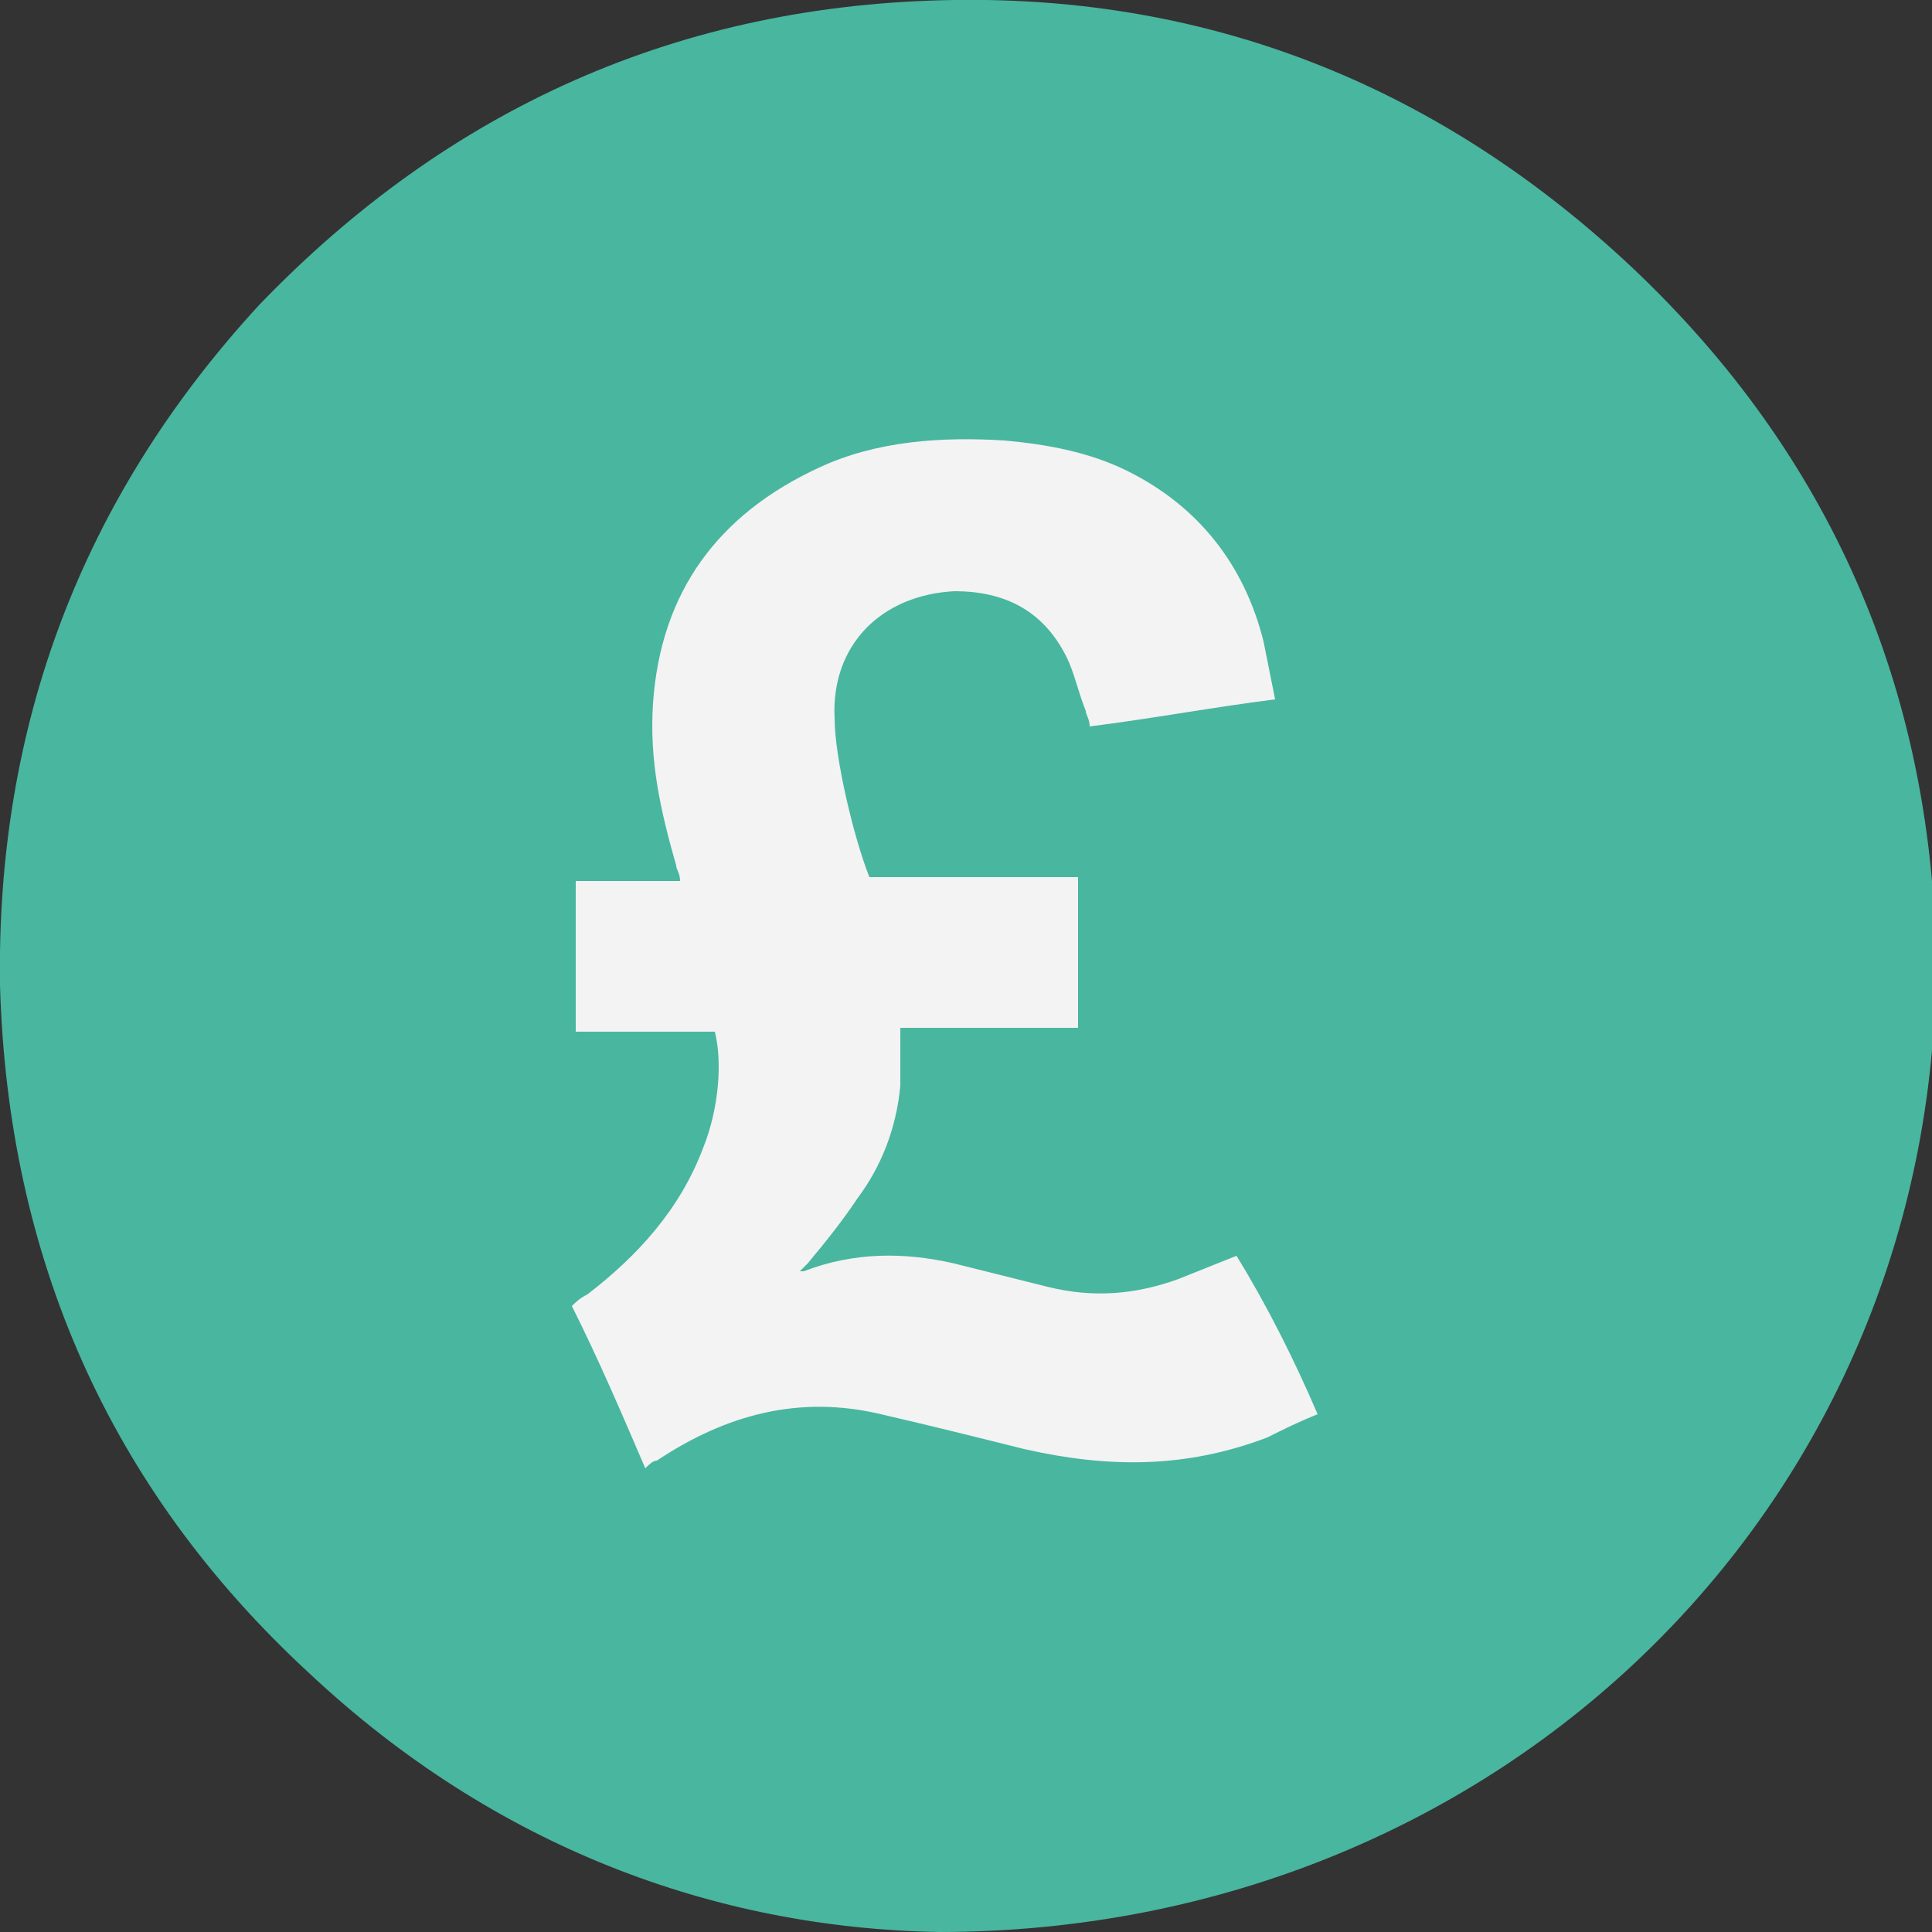
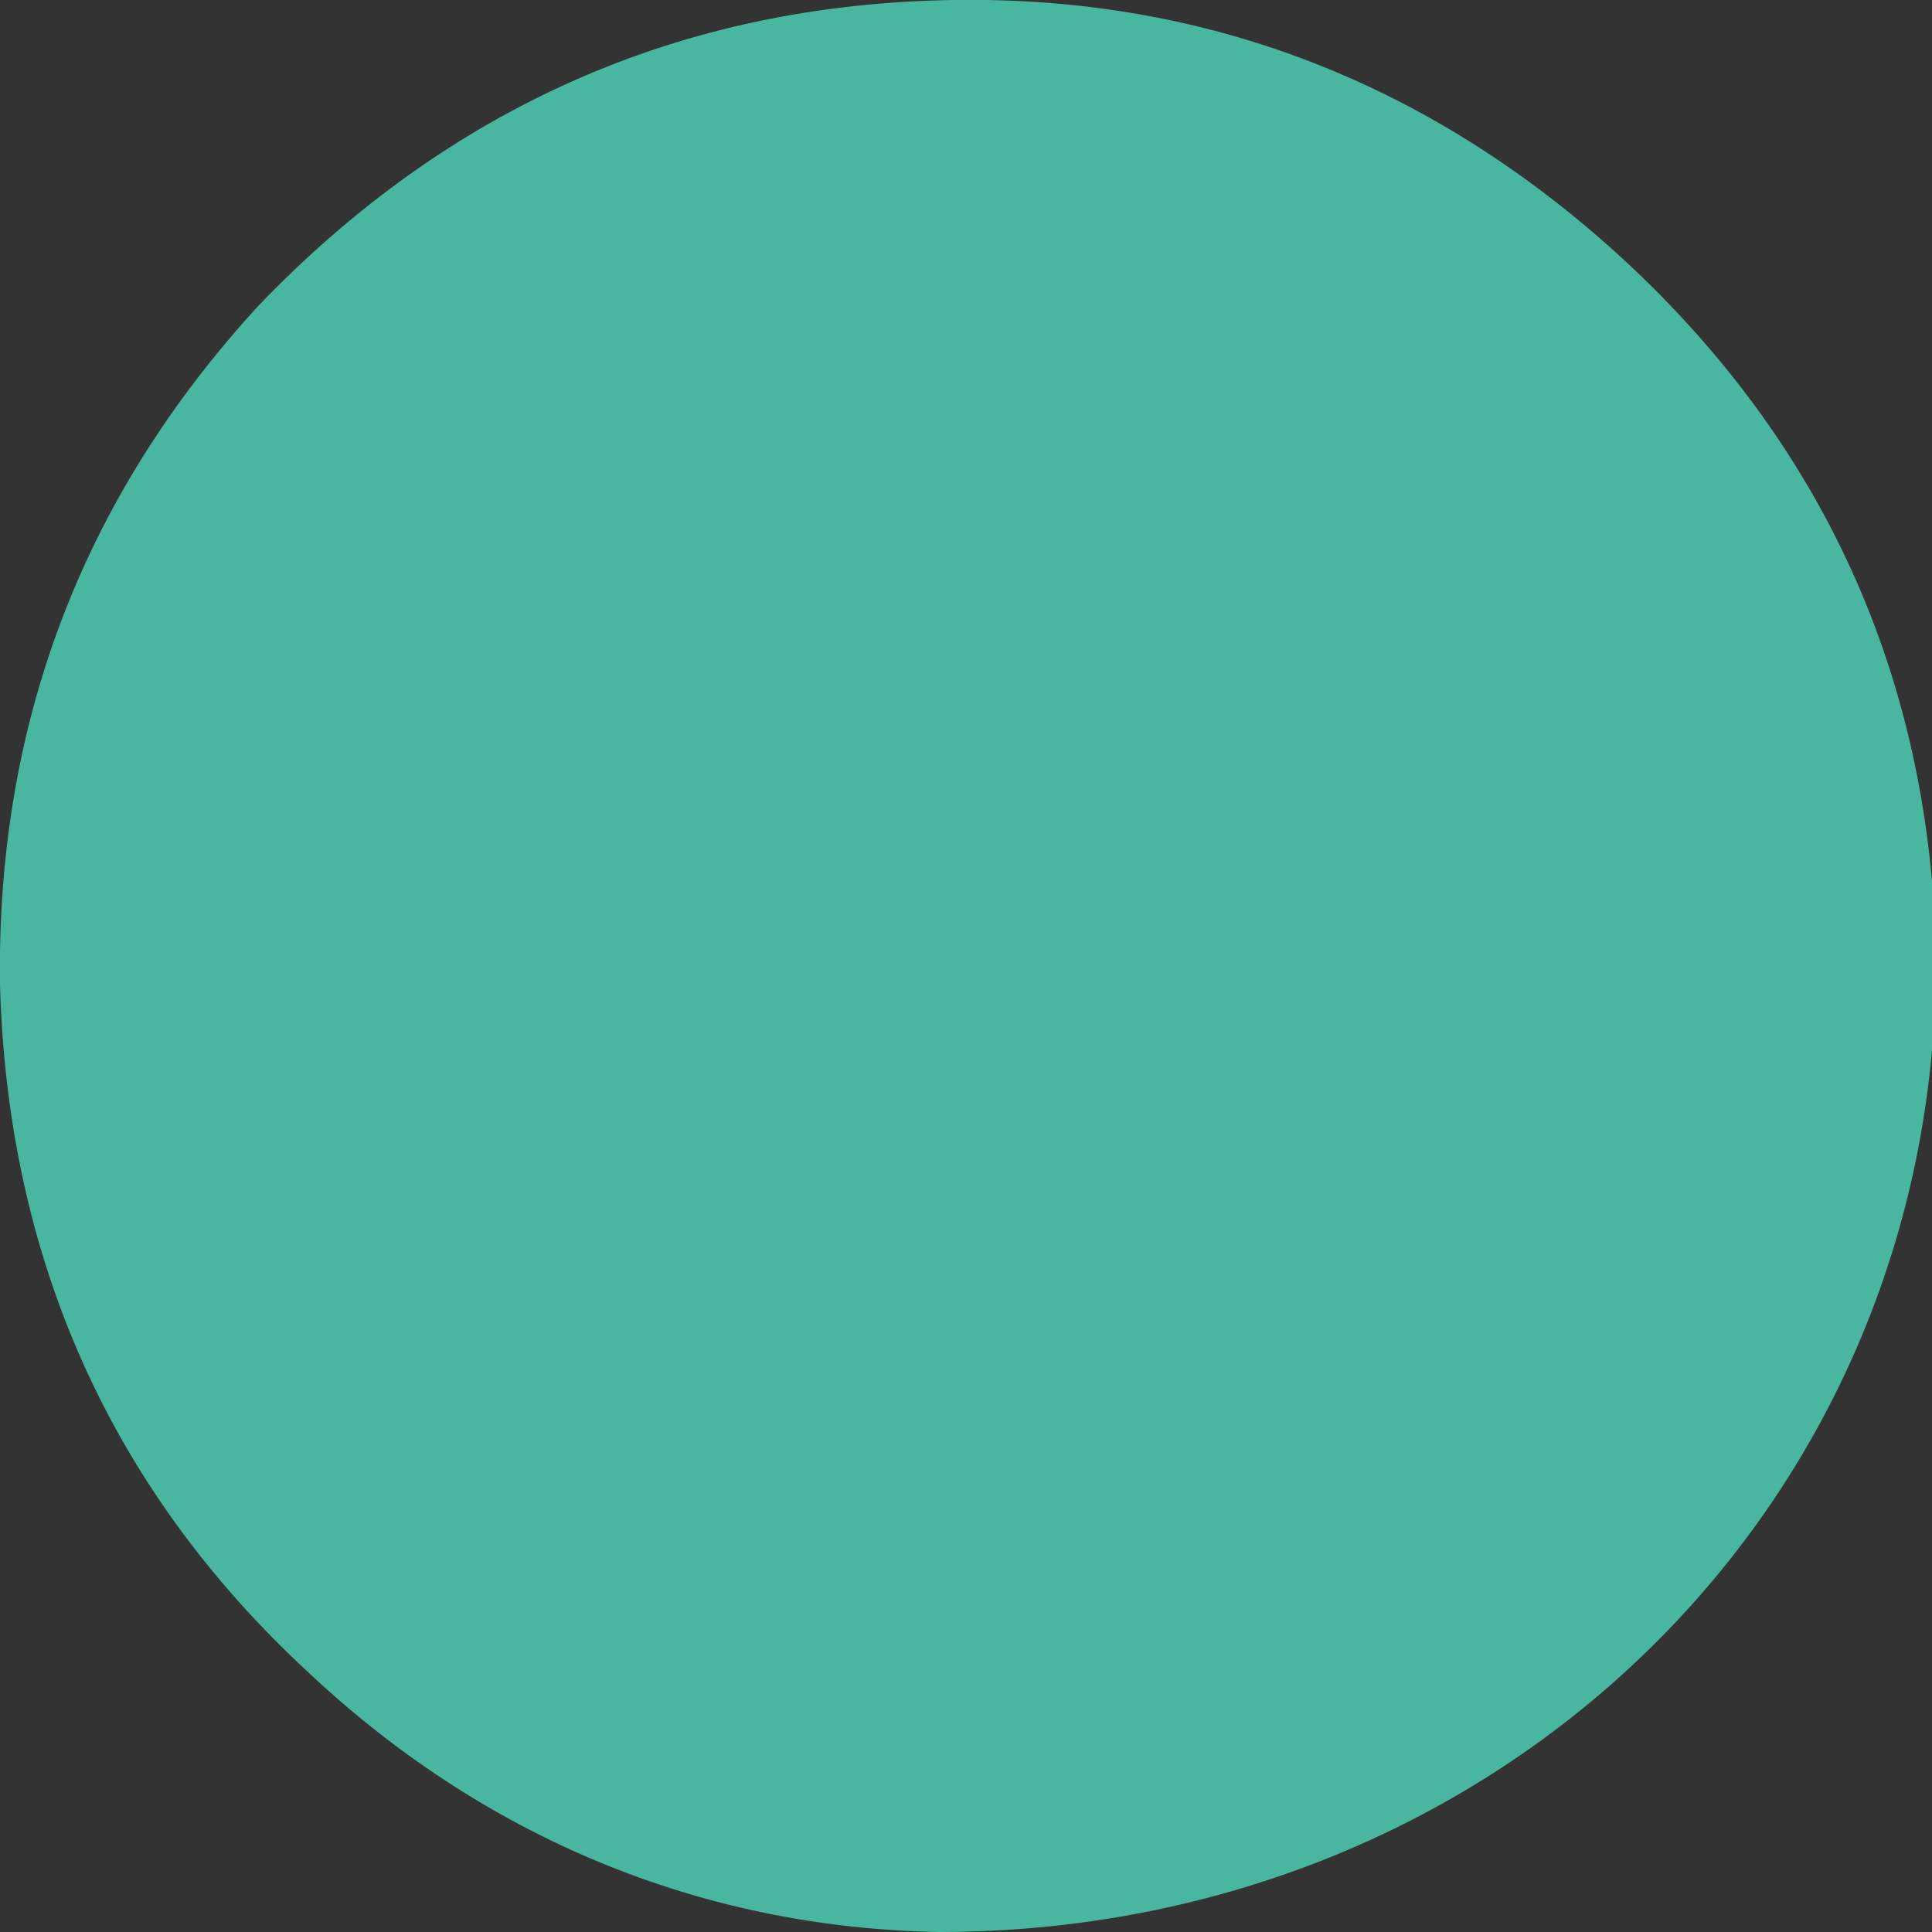
<svg xmlns="http://www.w3.org/2000/svg" version="1.1" id="Слой_1" x="0px" y="0px" viewBox="0 0 50 50" style="enable-background:new 0 0 50 50;" xml:space="preserve">
  <rect x="0" y="0" width="50" height="50" fill="#333333" stroke="none" />
  <style type="text/css">
	.st0{fill:#49B69F;}
	.st1{fill:#F2F3F2;}
</style>
  <g>
    <path class="st0" d="M42,6.7C37.1,2.2,31.3-0.1,24.7,0C17.6,0.1,11.6,2.8,6.7,7.9C2.1,12.9-0.1,18.8,0,25.5c0.2,7,2.8,13,8,17.8   c4.8,4.5,10.5,6.6,16.3,6.7c14.6,0,26-11.2,25.8-25.5C49.9,17.5,47.2,11.5,42,6.7z" />
-     <path class="st1" d="M34.1,36.6c-0.5,0.2-0.9,0.4-1.3,0.6c-2.1,0.8-4.1,0.8-6.3,0.3c-1.2-0.3-2.4-0.6-3.7-0.9c-2.1-0.5-4,0-5.8,1.2   c-0.1,0-0.2,0.1-0.3,0.2c-0.6-1.4-1.2-2.8-1.9-4.2c0.1-0.1,0.2-0.2,0.4-0.3c1.3-1,2.4-2.2,3-3.8c0.4-1,0.5-2.2,0.3-3   c-1.2,0-2.4,0-3.6,0c0-1.3,0-2.6,0-3.9c0.9,0,1.8,0,2.7,0c0-0.2-0.1-0.3-0.1-0.4c-0.4-1.4-0.7-2.7-0.6-4.2c0.2-2.9,1.7-4.9,4.3-6.1   c1.5-0.7,3.2-0.8,4.8-0.7c1.1,0.1,2.2,0.3,3.2,0.8c1.8,0.9,3,2.4,3.5,4.4c0.1,0.5,0.2,1,0.3,1.5c-1.6,0.2-3.2,0.5-4.8,0.7   c0-0.2-0.1-0.3-0.1-0.4c-0.2-0.5-0.3-1-0.5-1.4c-0.6-1.2-1.6-1.7-2.9-1.7c-1.9,0.1-3.2,1.4-3.1,3.3c0,1,0.5,3.1,0.9,4.1   c1.8,0,3.6,0,5.4,0c0,1.3,0,2.6,0,3.9c-1.5,0-3.1,0-4.6,0c0,0.5,0,1,0,1.5c-0.1,1.1-0.5,2.1-1.1,2.9c-0.4,0.6-0.8,1.1-1.3,1.7   c-0.1,0.1-0.1,0.1-0.2,0.2c0.1,0,0.1,0,0.1,0c1.3-0.5,2.6-0.5,3.9-0.2c0.8,0.2,1.6,0.4,2.4,0.6c1.2,0.3,2.3,0.2,3.4-0.2   c0.5-0.2,1-0.4,1.5-0.6C32.8,33.8,33.5,35.2,34.1,36.6z" />
  </g>
</svg>